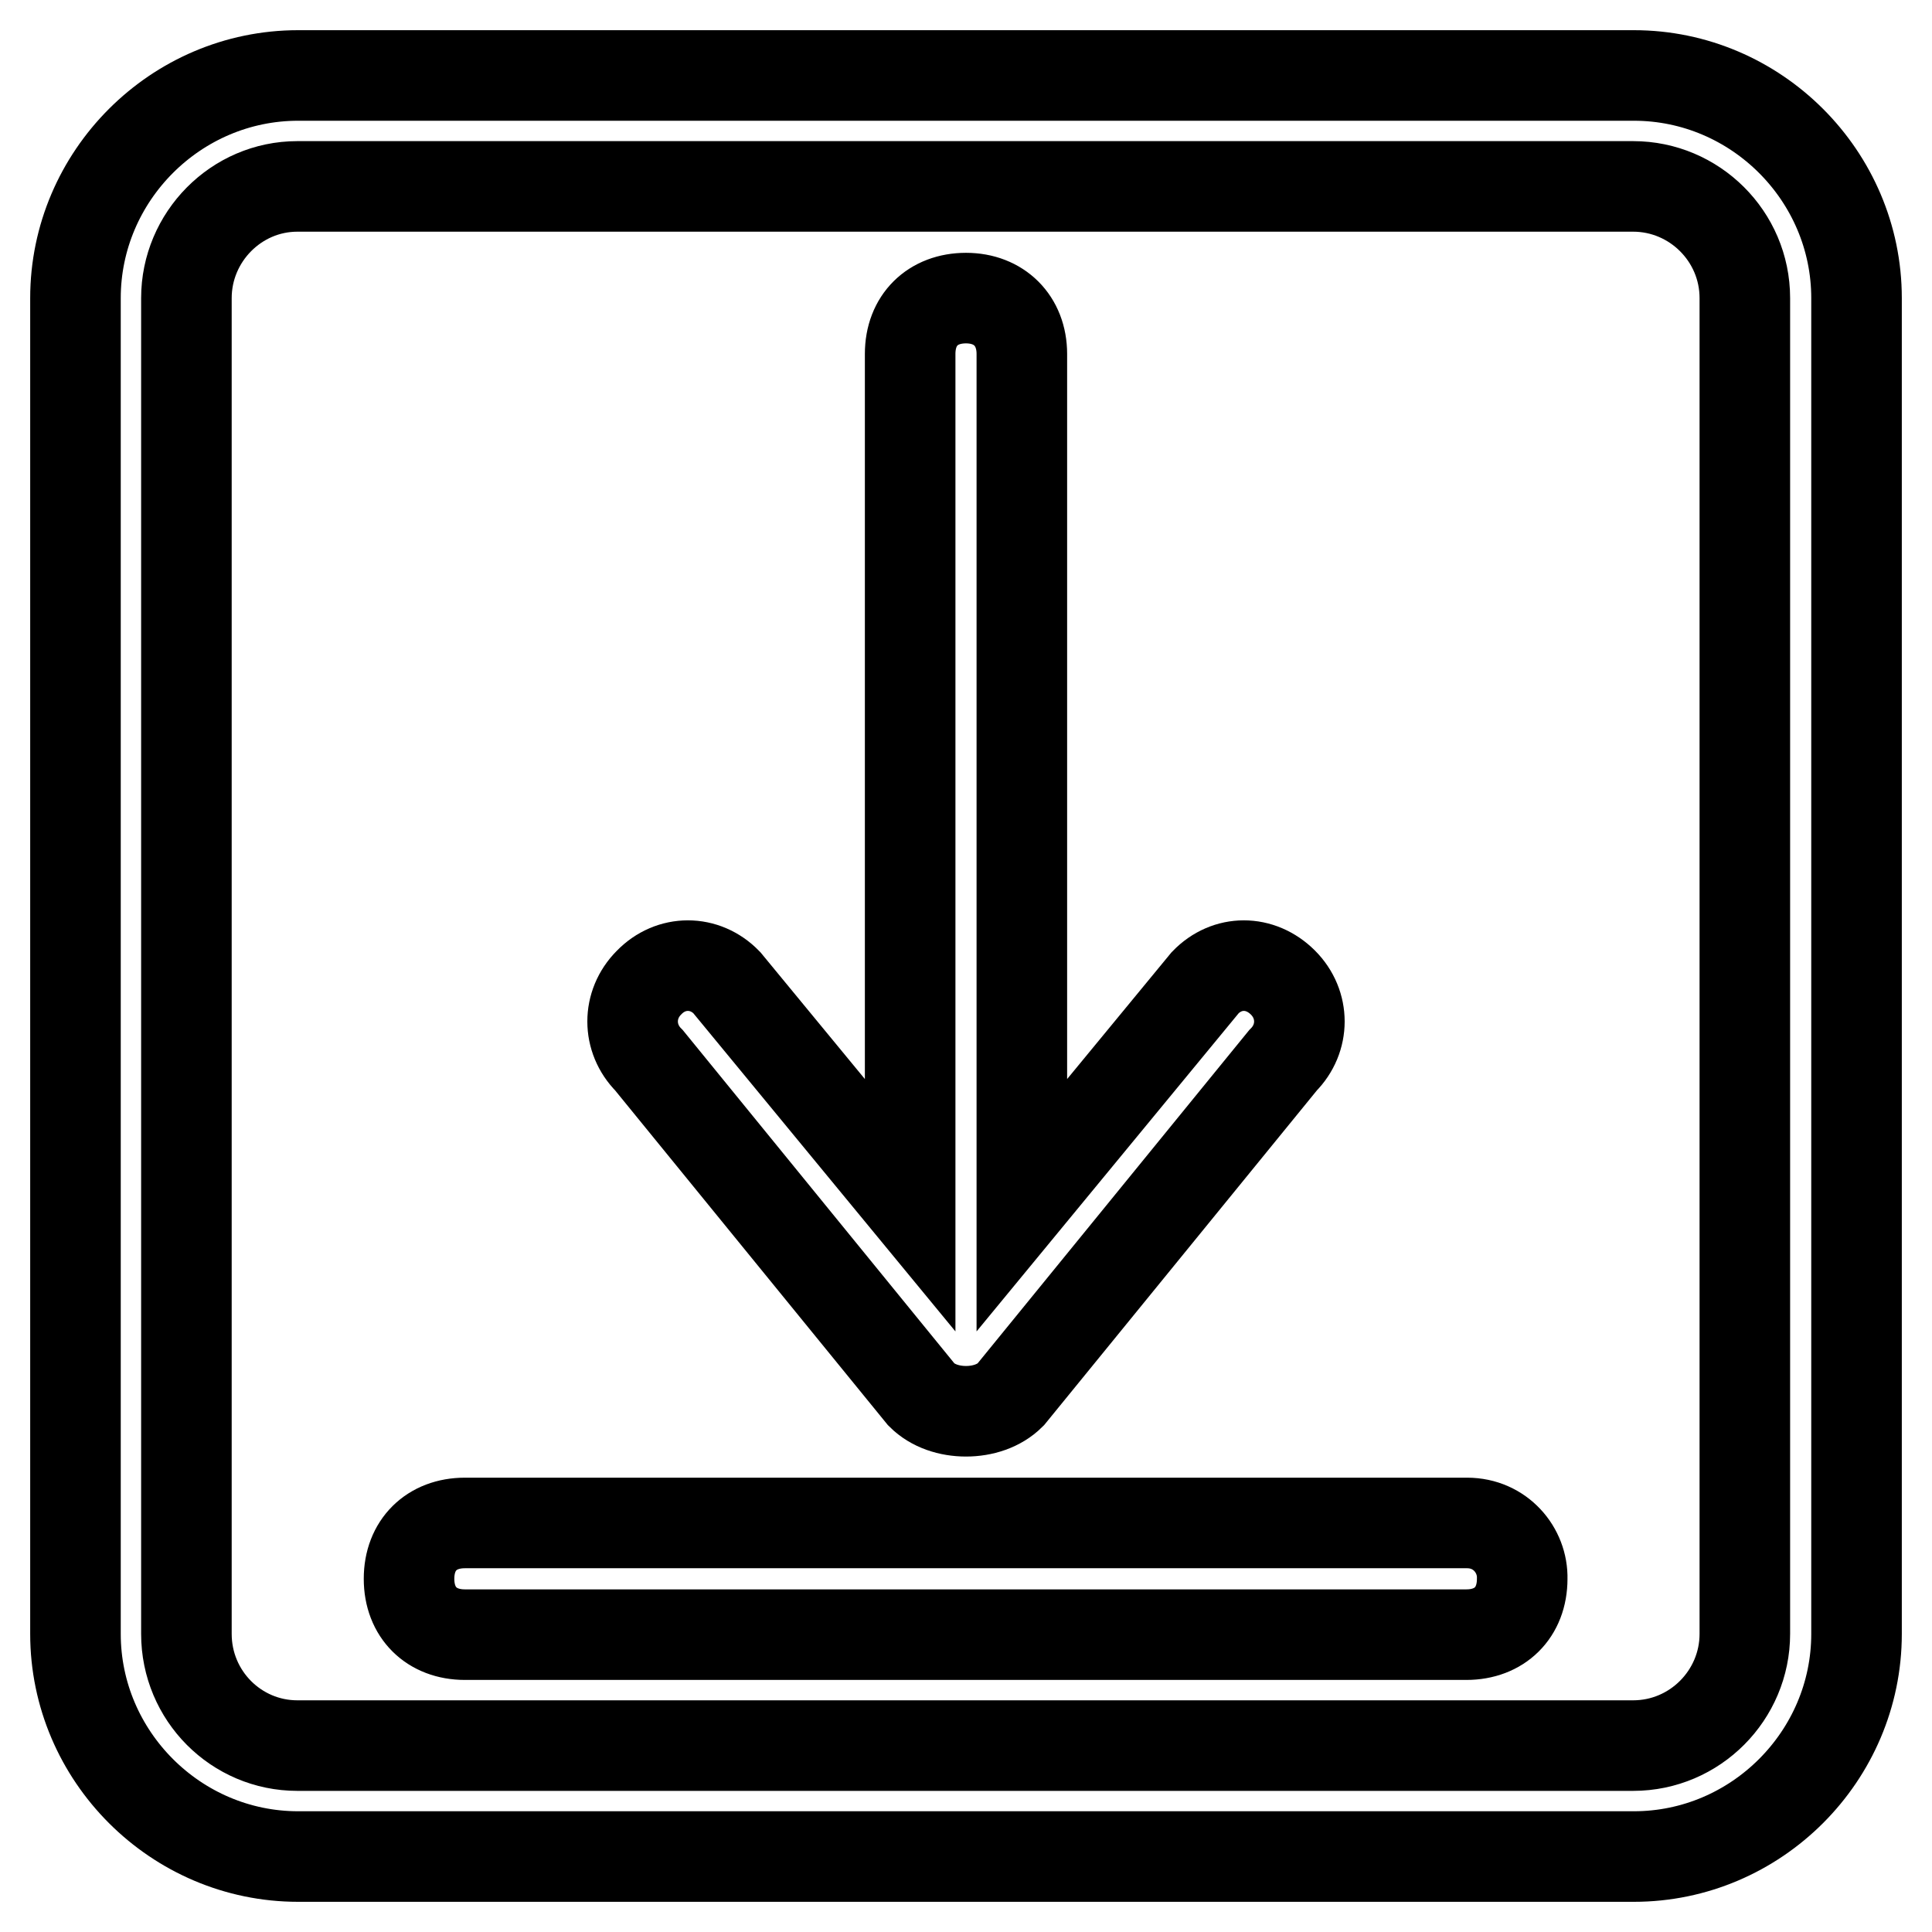
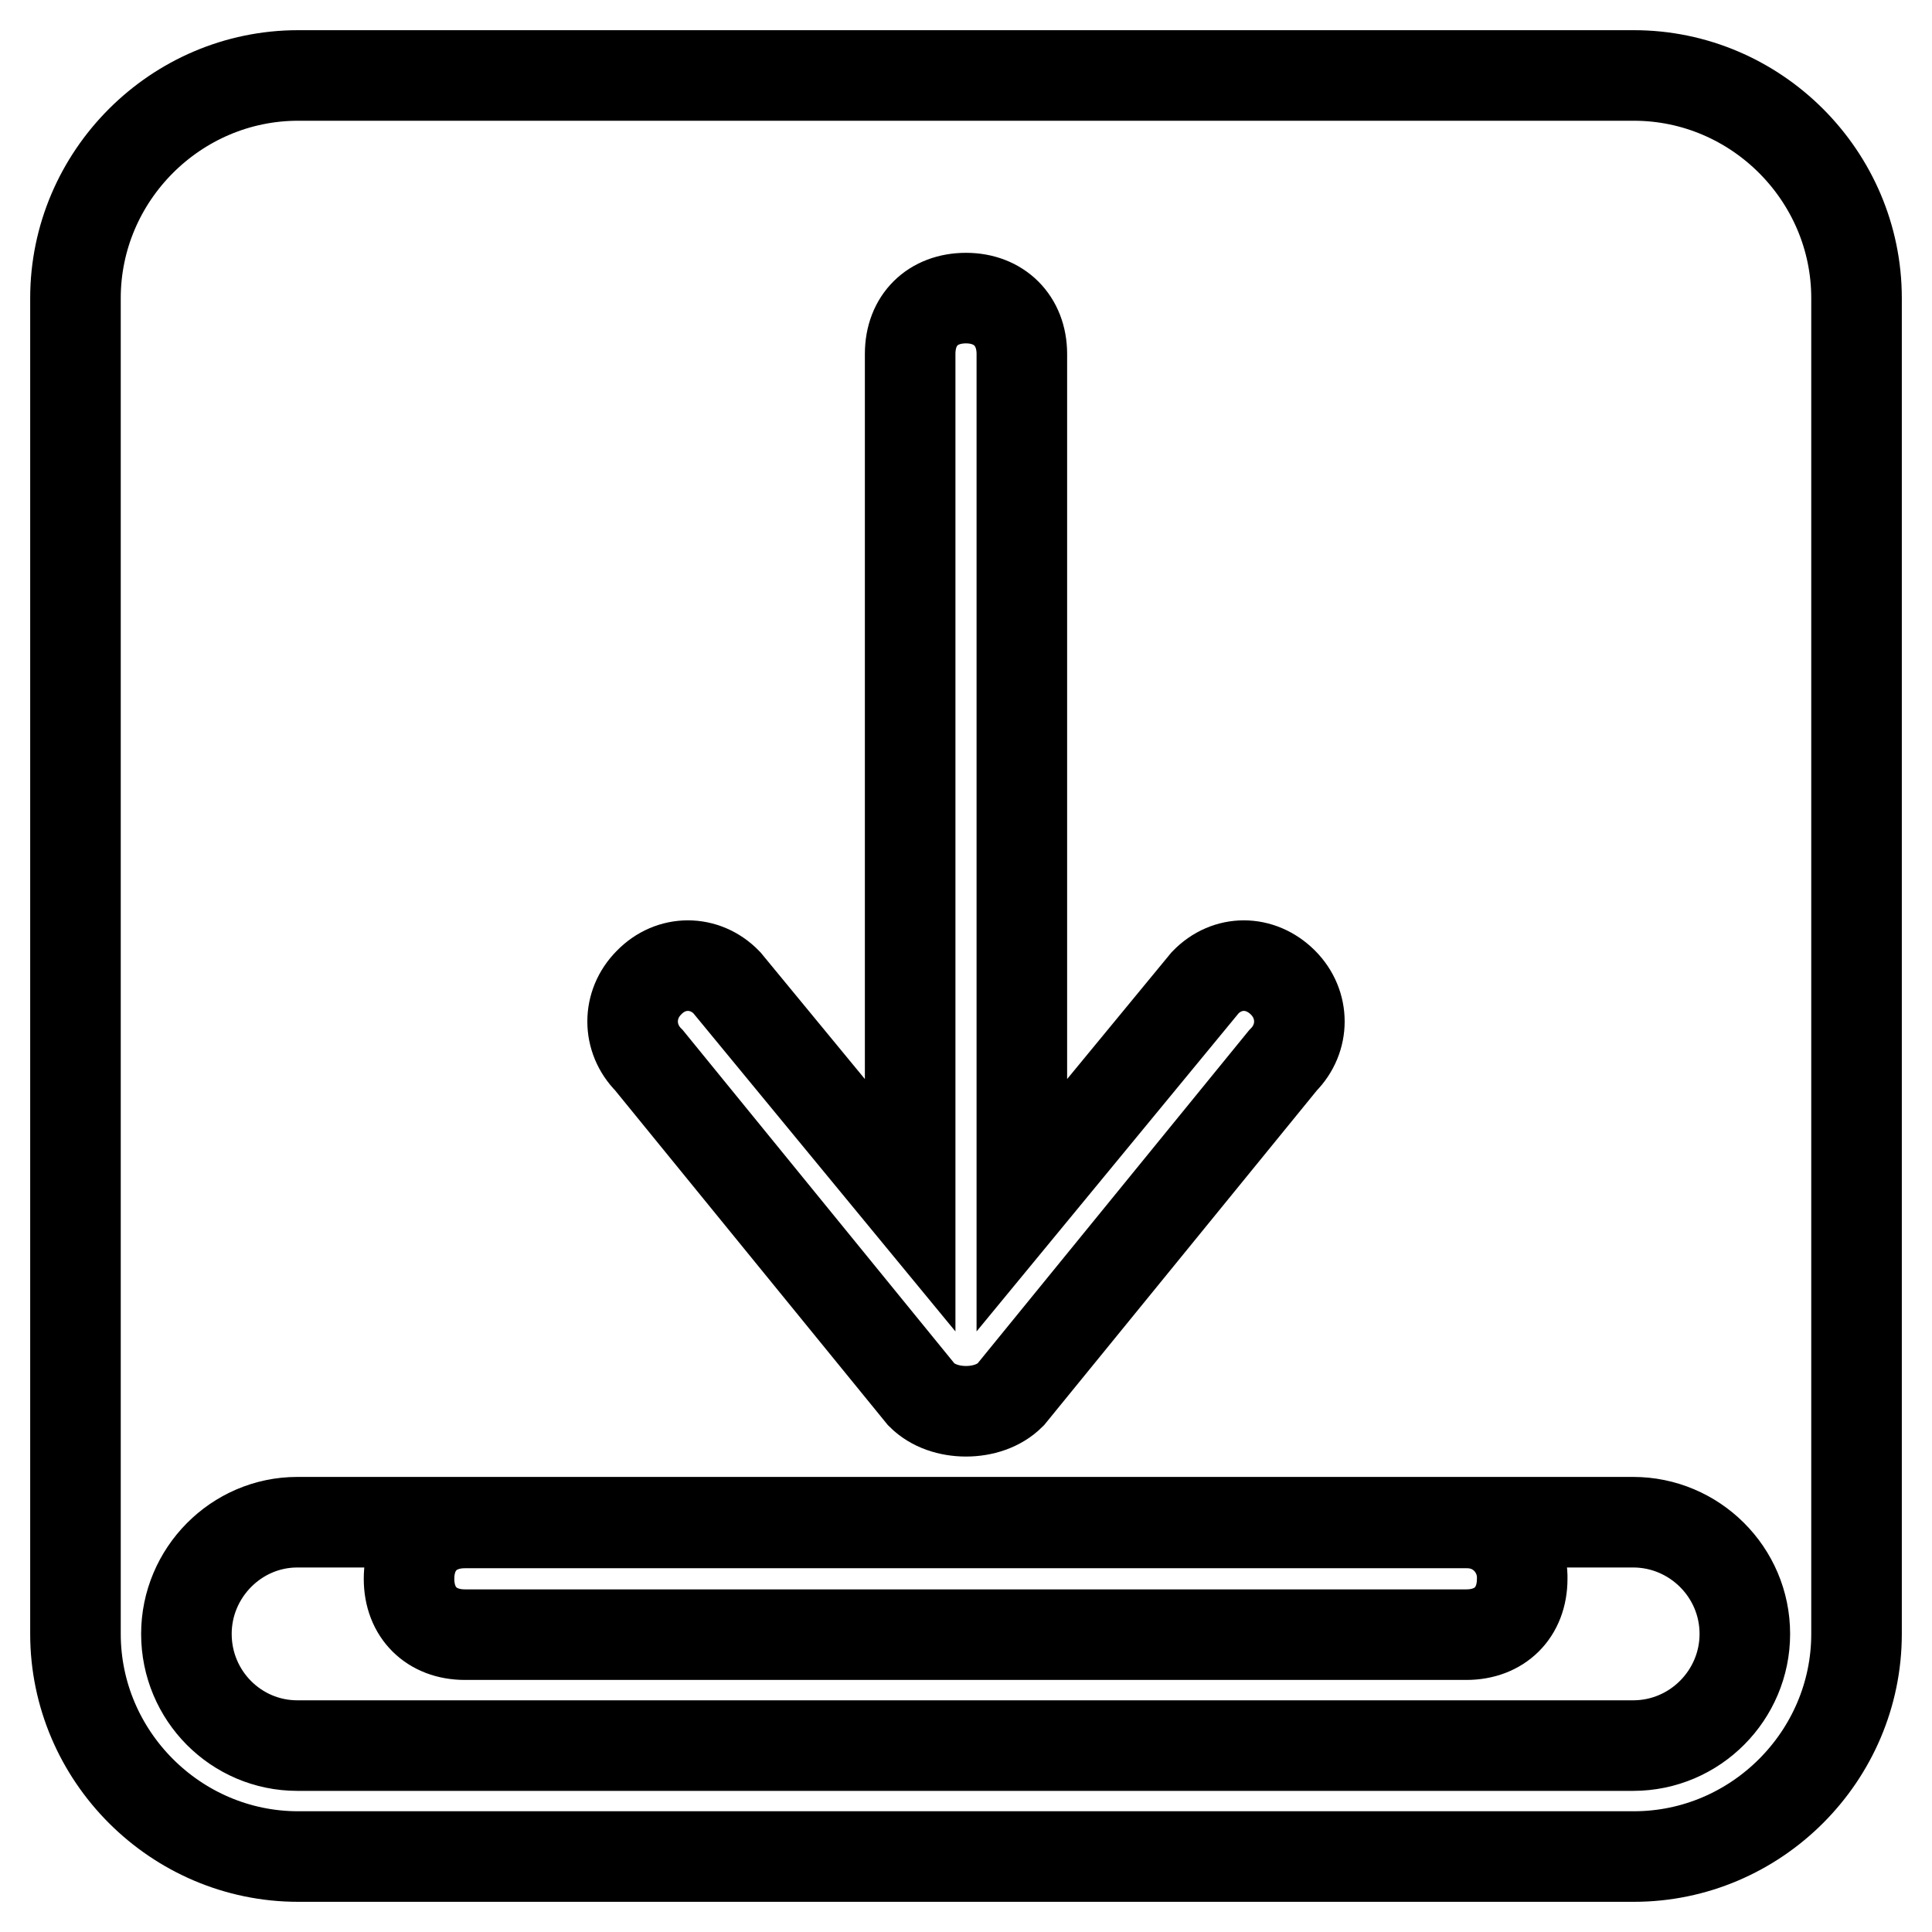
<svg xmlns="http://www.w3.org/2000/svg" version="1.1" x="0px" y="0px" viewBox="0 0 256 256" enable-background="new 0 0 256 256" xml:space="preserve">
  <g>
-     <path stroke-width="12" fill-opacity="0" stroke="#000000" d="M122.1,184.8c1.5,1.5,3.7,2.2,5.9,2.2c2.2,0,4.4-0.7,5.9-2.2l36.1-44.3c2.9-2.9,2.9-7.4,0-10.3 c-3-3-7.4-3-10.3,0l-24.3,29.5V46.9c0-4.4-3-7.4-7.4-7.4c-4.4,0-7.4,2.9-7.4,7.4v112.8l-24.3-29.5c-2.9-3-7.4-3-10.3,0 c-2.9,2.9-2.9,7.4,0,10.3L122.1,184.8z M216.5,10h-177C23.3,10,10,23.3,10,39.5v177c0,16.2,13.3,29.5,29.5,29.5h177 c16.2,0,29.5-13.3,29.5-29.5v-177C246,23.3,232.7,10,216.5,10z M231.2,216.5c0,8.1-6.6,14.8-14.8,14.8h-177 c-8.1,0-14.7-6.6-14.7-14.8v-177c0-8.1,6.6-14.8,14.7-14.8h177c8.1,0,14.8,6.6,14.8,14.8V216.5z M194.4,201.8H61.6 c-4.4,0-7.4,2.9-7.4,7.4s3,7.4,7.4,7.4h132.7c4.4,0,7.4-2.9,7.4-7.4C201.8,205.4,198.8,201.8,194.4,201.8z" />
+     <path stroke-width="12" fill-opacity="0" stroke="#000000" d="M122.1,184.8c1.5,1.5,3.7,2.2,5.9,2.2c2.2,0,4.4-0.7,5.9-2.2l36.1-44.3c2.9-2.9,2.9-7.4,0-10.3 c-3-3-7.4-3-10.3,0l-24.3,29.5V46.9c0-4.4-3-7.4-7.4-7.4c-4.4,0-7.4,2.9-7.4,7.4v112.8l-24.3-29.5c-2.9-3-7.4-3-10.3,0 c-2.9,2.9-2.9,7.4,0,10.3L122.1,184.8z M216.5,10h-177C23.3,10,10,23.3,10,39.5v177c0,16.2,13.3,29.5,29.5,29.5h177 c16.2,0,29.5-13.3,29.5-29.5v-177C246,23.3,232.7,10,216.5,10z M231.2,216.5c0,8.1-6.6,14.8-14.8,14.8h-177 c-8.1,0-14.7-6.6-14.7-14.8c0-8.1,6.6-14.8,14.7-14.8h177c8.1,0,14.8,6.6,14.8,14.8V216.5z M194.4,201.8H61.6 c-4.4,0-7.4,2.9-7.4,7.4s3,7.4,7.4,7.4h132.7c4.4,0,7.4-2.9,7.4-7.4C201.8,205.4,198.8,201.8,194.4,201.8z" />
  </g>
</svg>